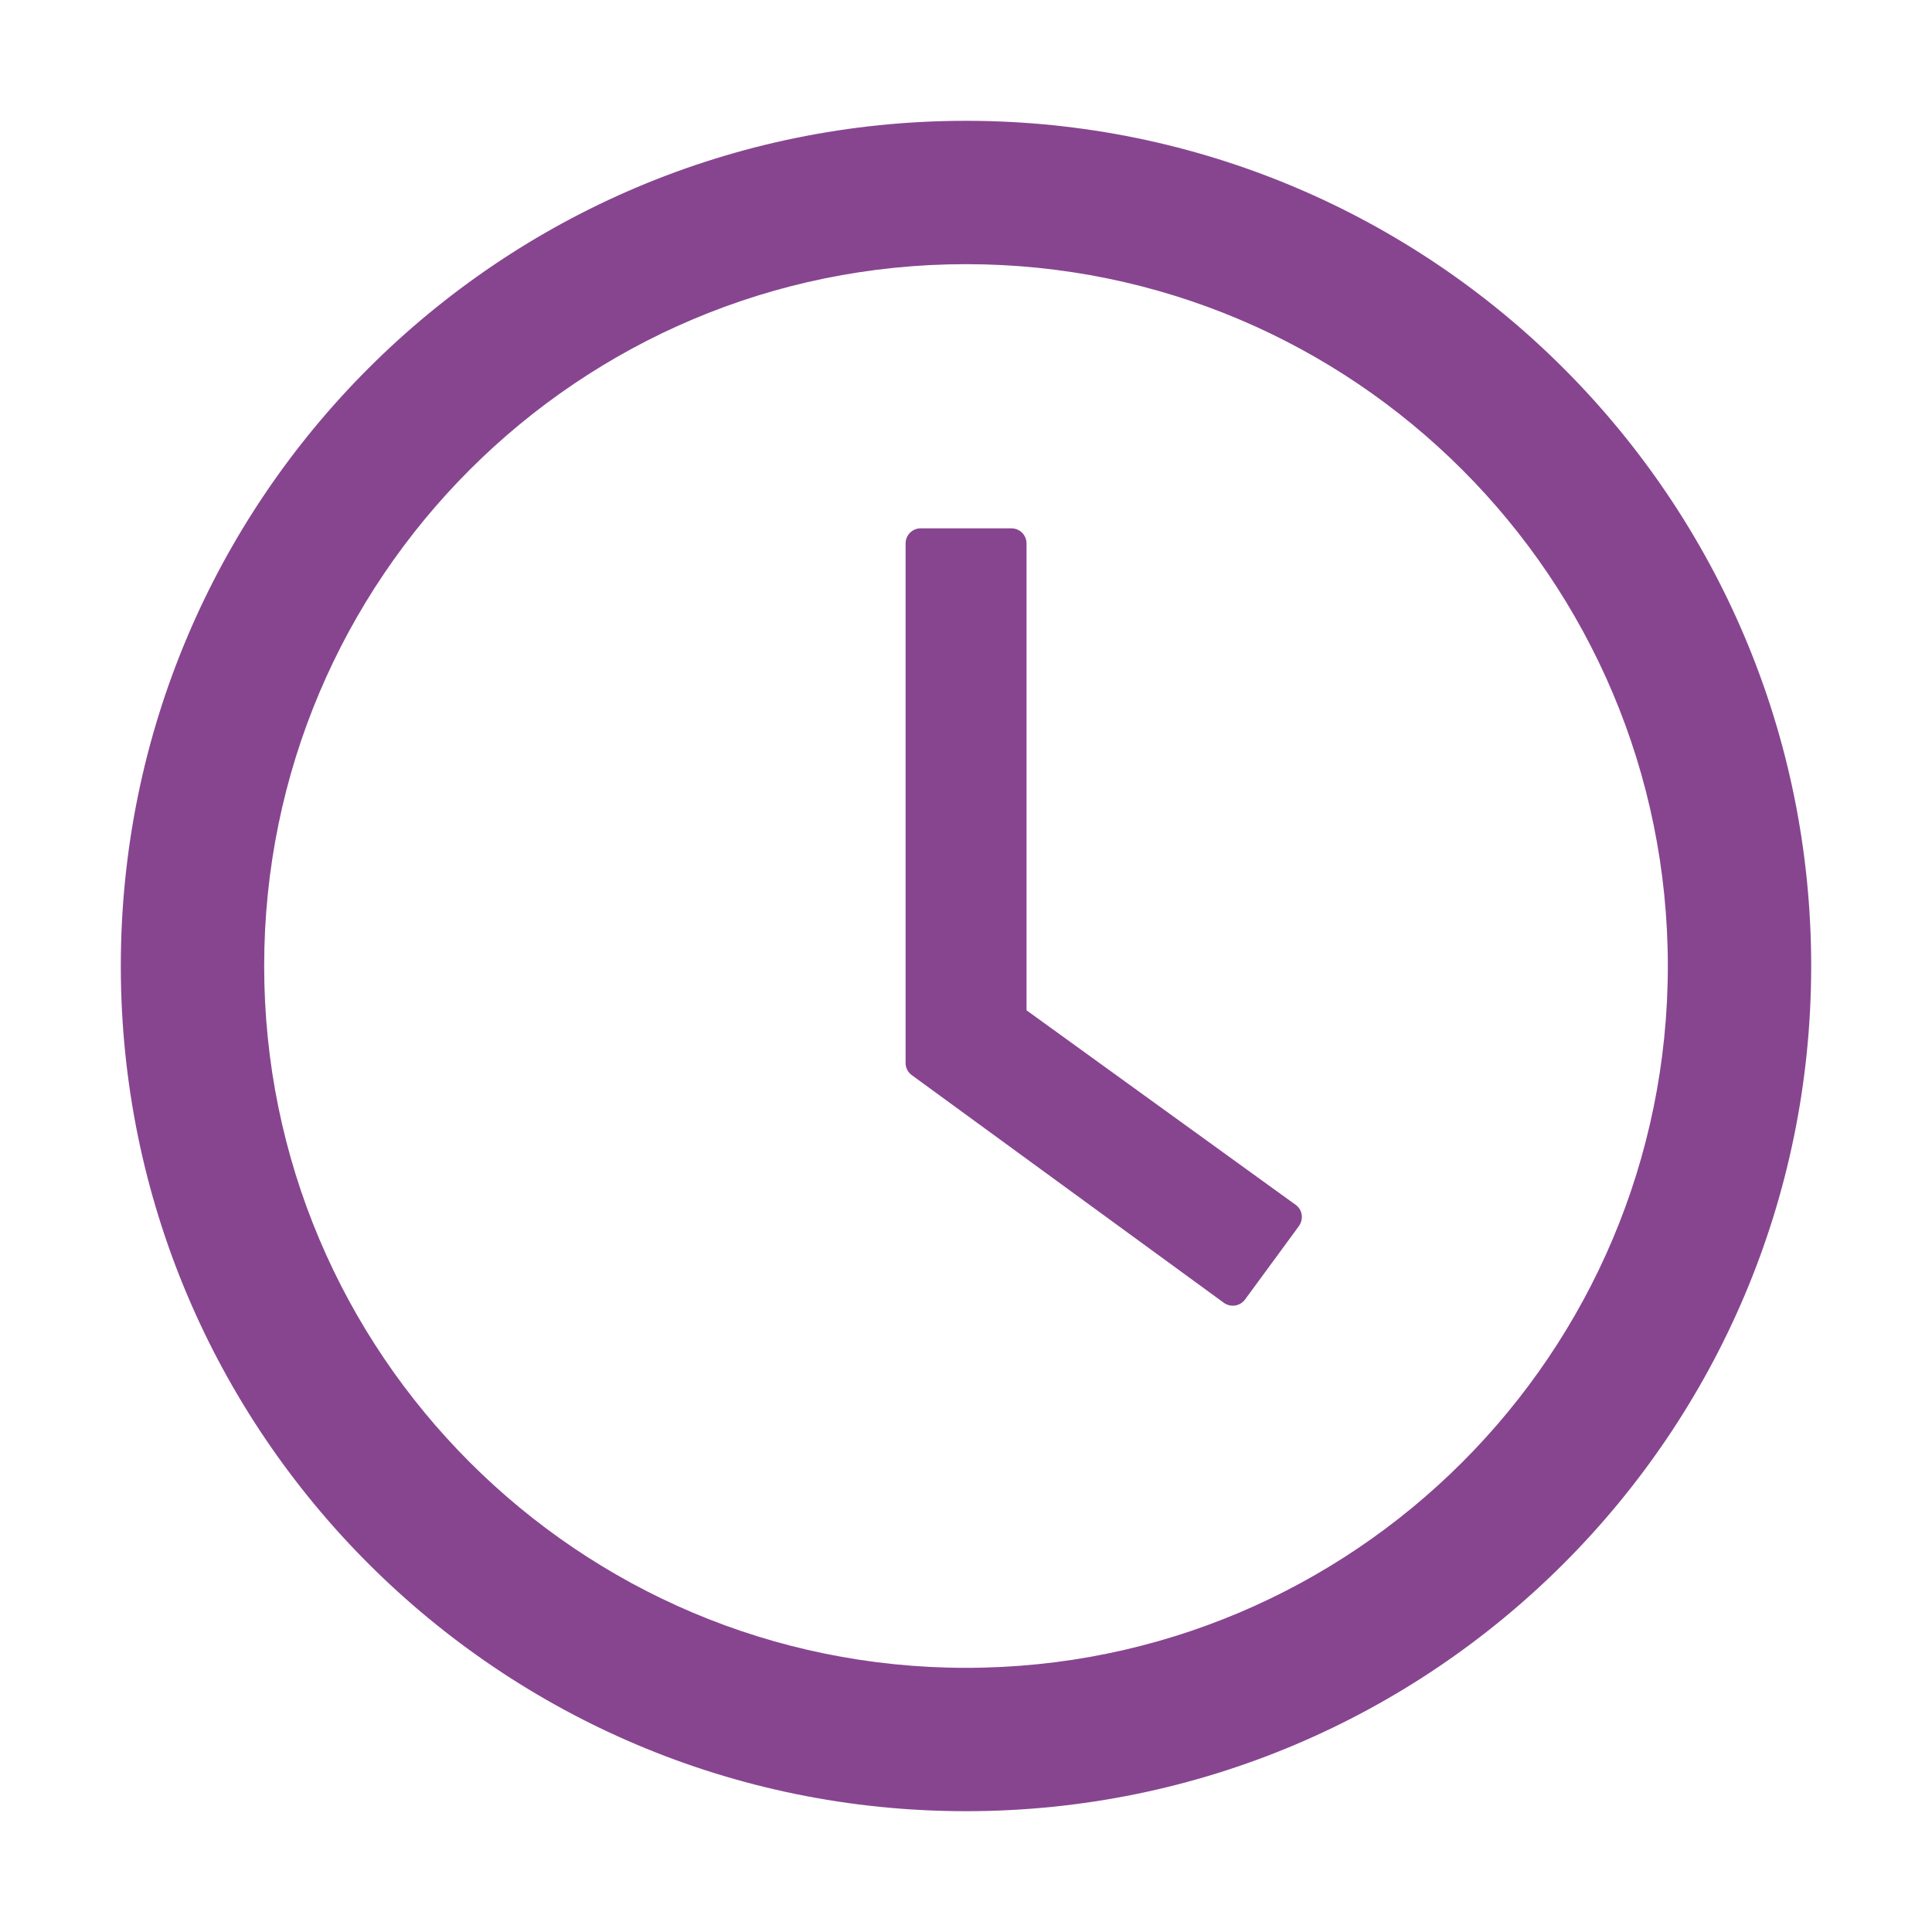
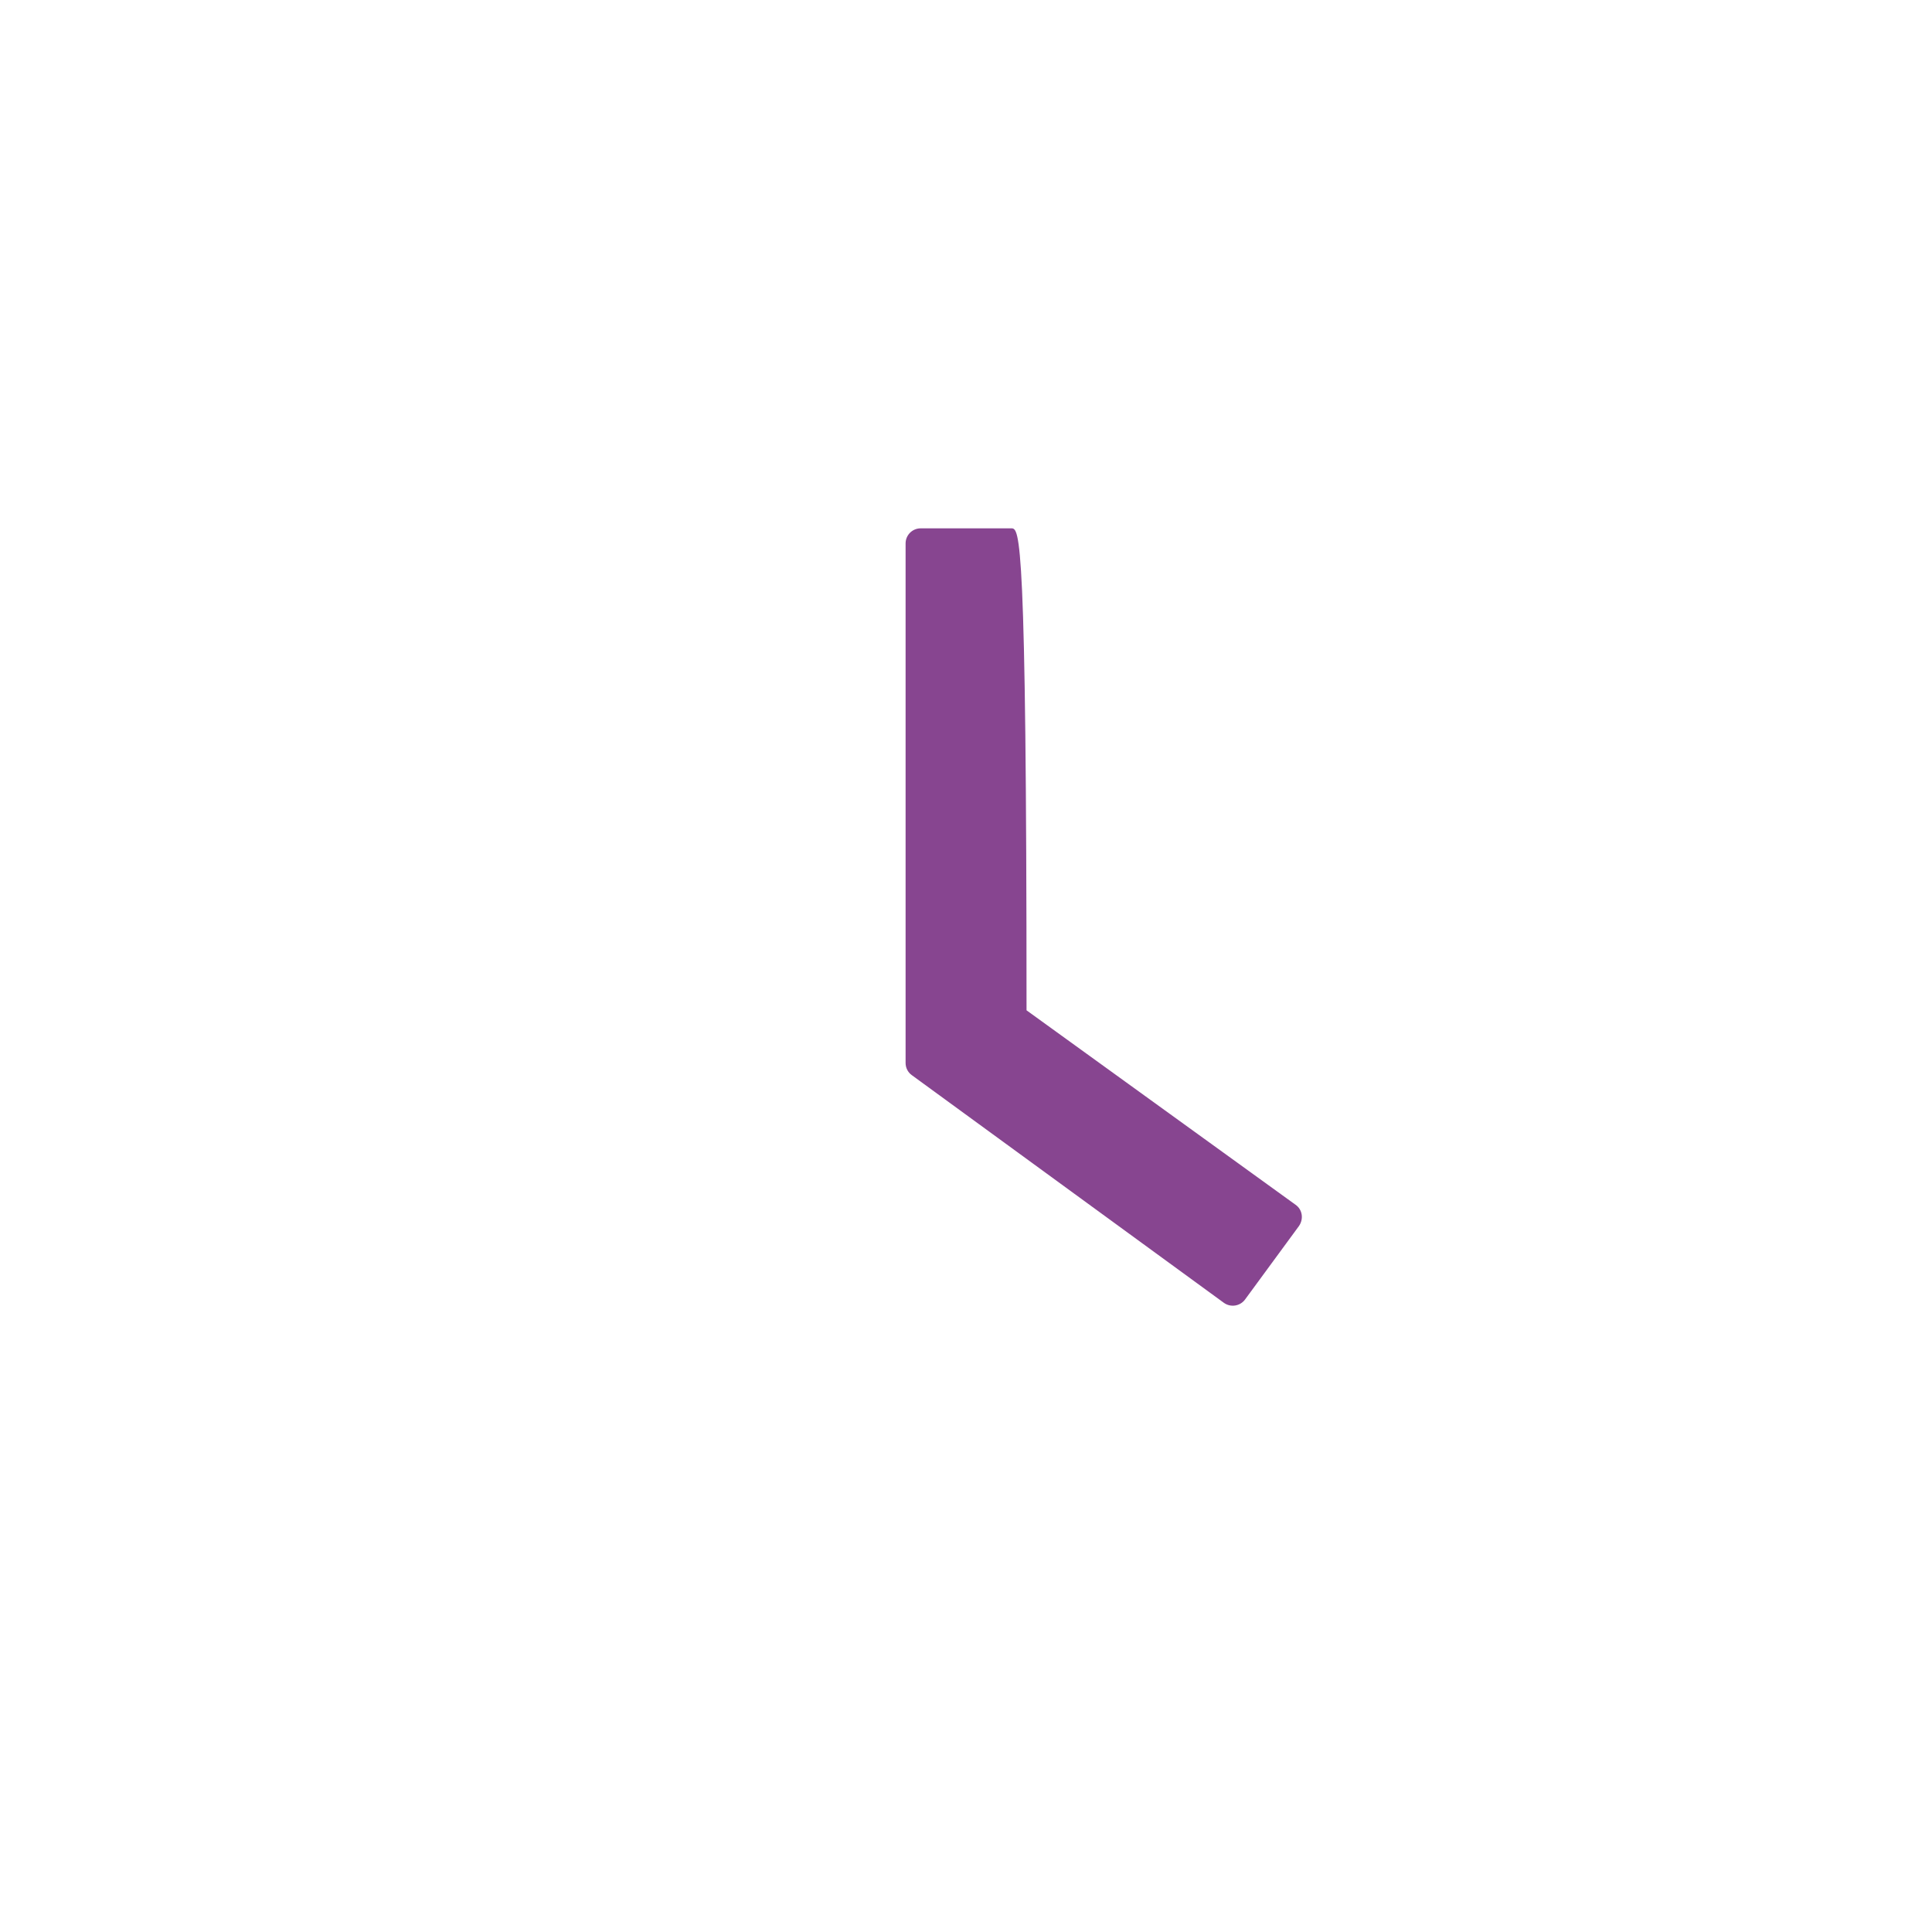
<svg xmlns="http://www.w3.org/2000/svg" width="15" height="15" viewBox="0 0 15 15" fill="none">
-   <path d="M7.5 0.938C3.876 0.938 0.938 3.876 0.938 7.5C0.938 11.124 3.876 14.062 7.5 14.062C11.124 14.062 14.062 11.124 14.062 7.5C14.062 3.876 11.124 0.938 7.5 0.938ZM7.5 12.949C4.491 12.949 2.051 10.509 2.051 7.5C2.051 4.491 4.491 2.051 7.5 2.051C10.509 2.051 12.949 4.491 12.949 7.5C12.949 10.509 10.509 12.949 7.5 12.949Z" fill="#874590" />
-   <path d="M10.059 9.354L7.97 7.844V4.219C7.97 4.154 7.917 4.102 7.853 4.102H7.148C7.084 4.102 7.031 4.154 7.031 4.219V8.253C7.031 8.291 7.049 8.326 7.08 8.348L9.502 10.115C9.555 10.153 9.628 10.141 9.666 10.09L10.085 9.519C10.123 9.464 10.112 9.391 10.059 9.354Z" fill="#874590" />
+   <path d="M10.059 9.354L7.97 7.844C7.97 4.154 7.917 4.102 7.853 4.102H7.148C7.084 4.102 7.031 4.154 7.031 4.219V8.253C7.031 8.291 7.049 8.326 7.08 8.348L9.502 10.115C9.555 10.153 9.628 10.141 9.666 10.09L10.085 9.519C10.123 9.464 10.112 9.391 10.059 9.354Z" fill="#874590" />
</svg>